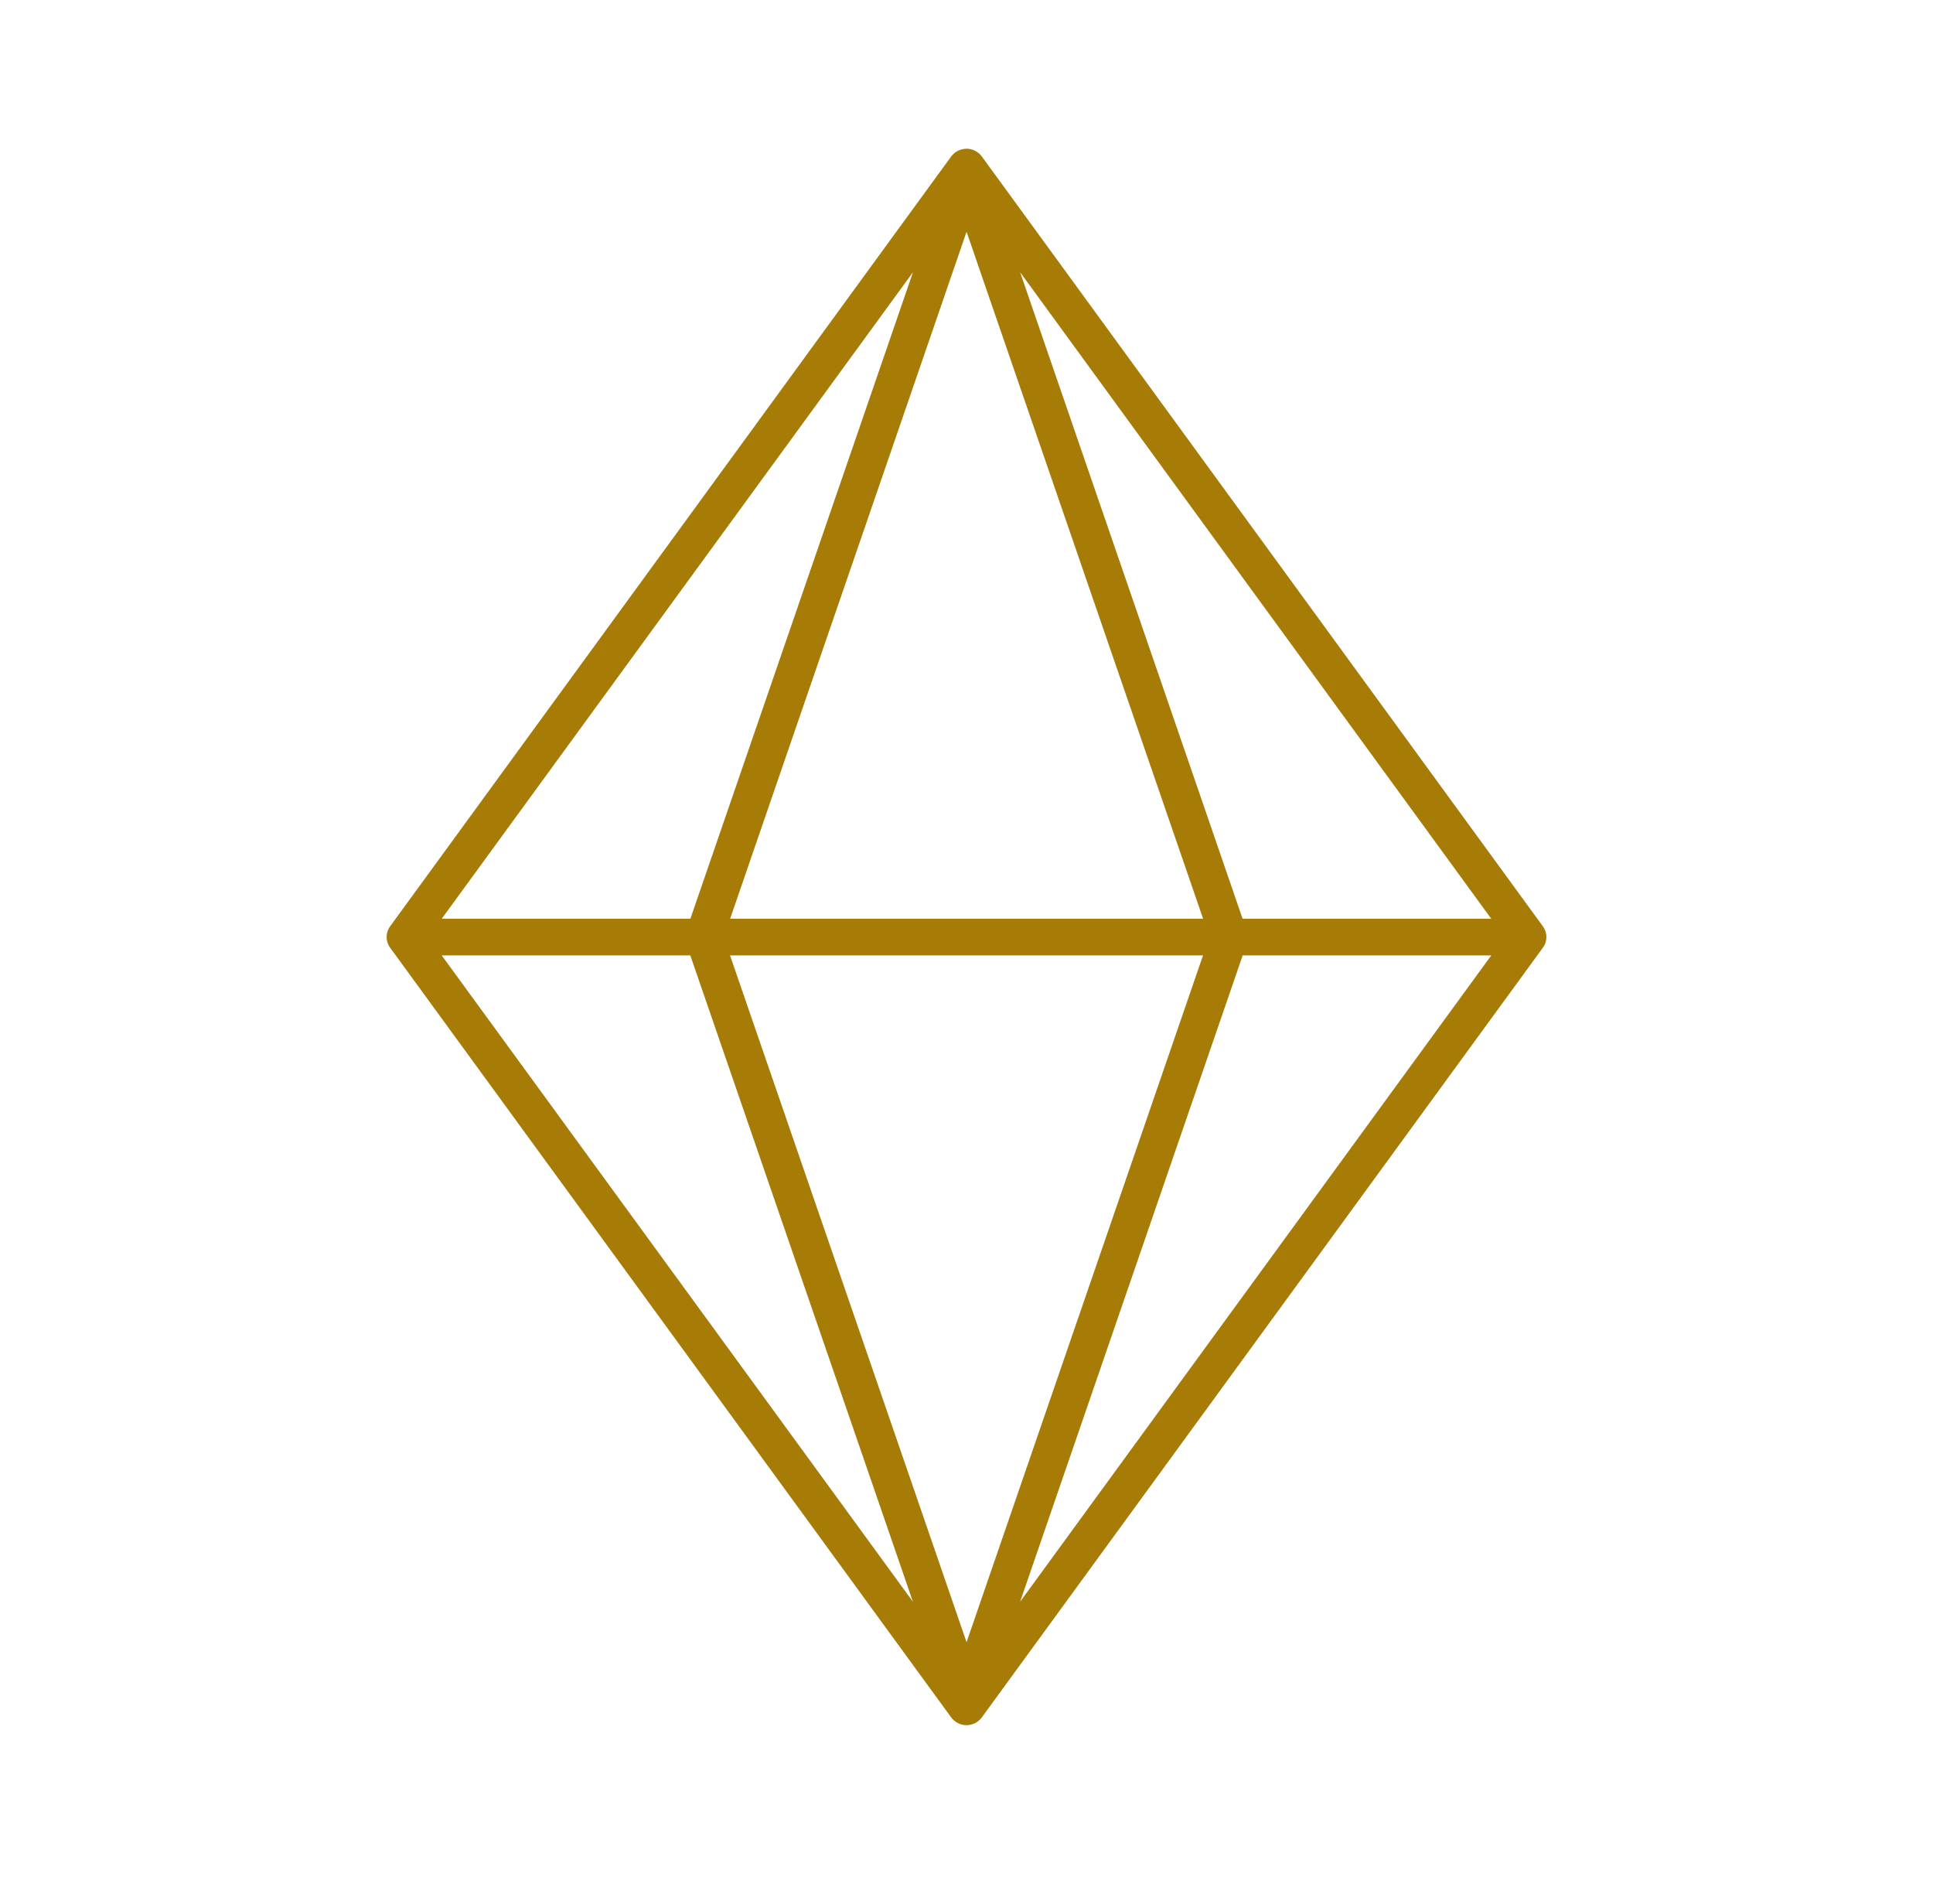
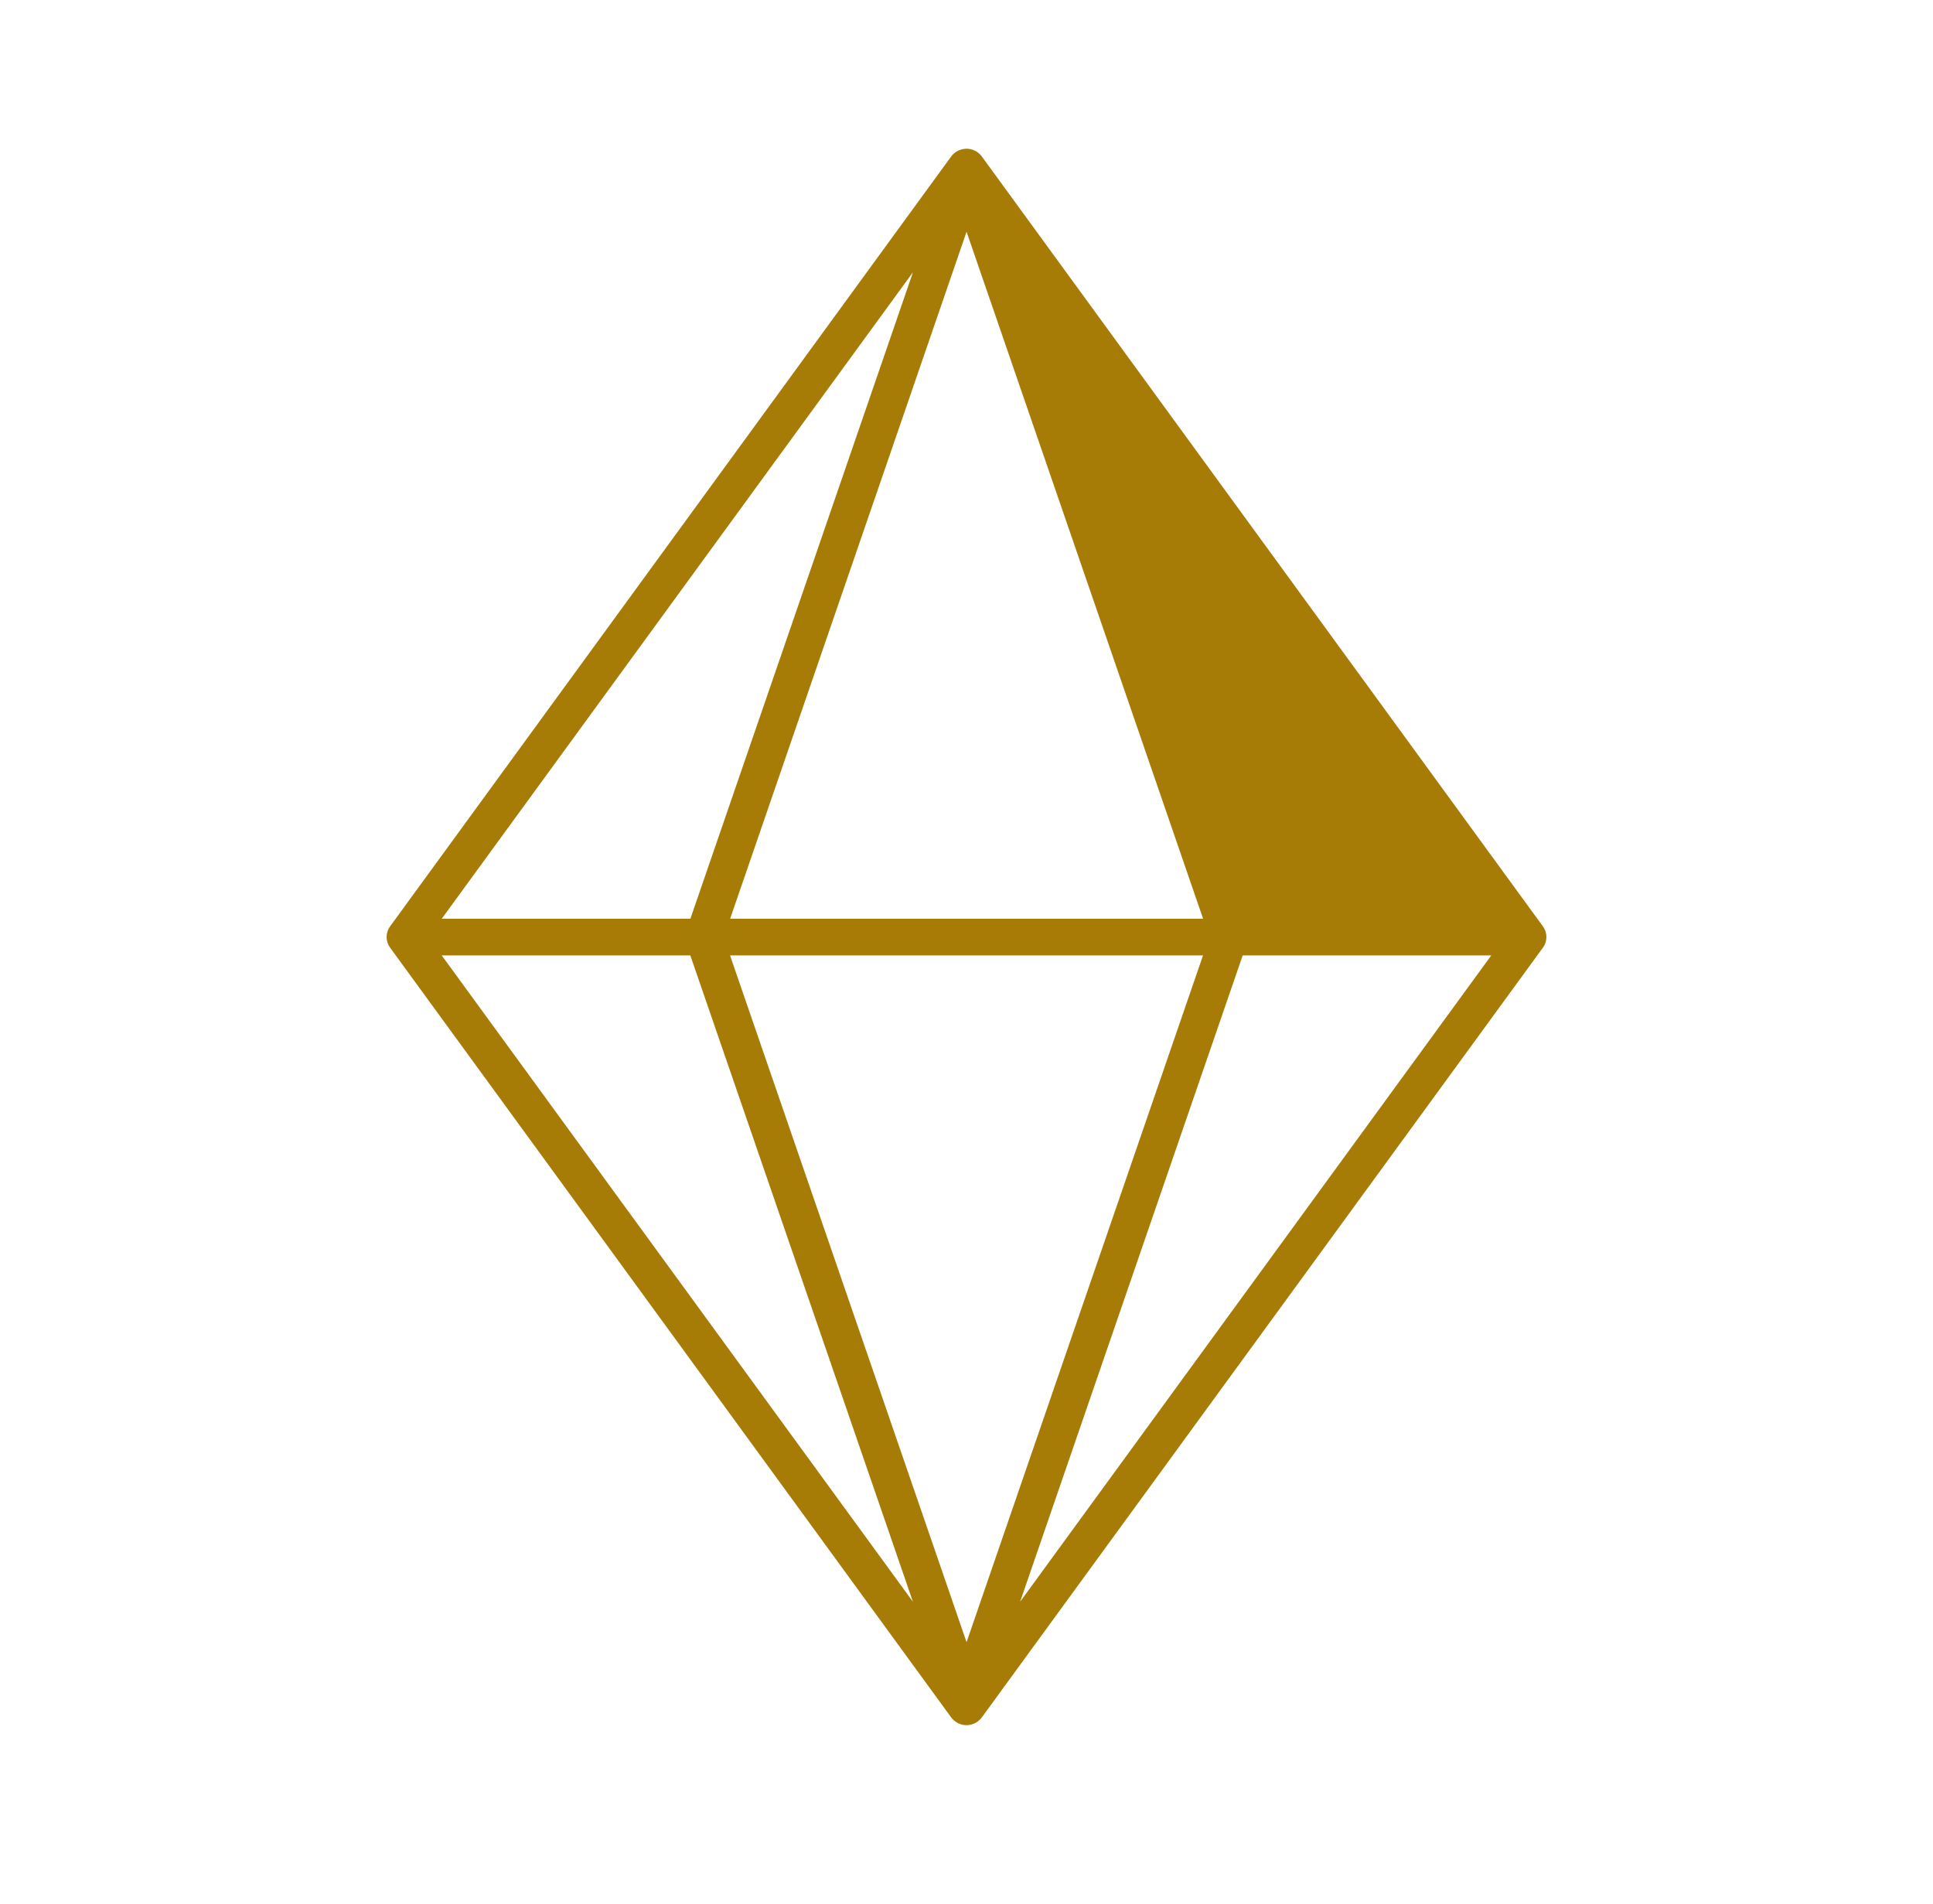
<svg xmlns="http://www.w3.org/2000/svg" width="65" height="64" viewBox="0 0 65 64" fill="none">
-   <path fill-rule="evenodd" clip-rule="evenodd" d="M32.473 5.001C32.377 5.006 32.283 5.033 32.199 5.076C32.115 5.122 32.041 5.184 31.986 5.259L13.116 31.146C13.04 31.249 13 31.377 13 31.502C13 31.63 13.042 31.755 13.116 31.858L31.986 57.74C32.046 57.819 32.122 57.887 32.211 57.93C32.3 57.976 32.401 58 32.5 58C32.601 58 32.7 57.976 32.789 57.93C32.878 57.884 32.957 57.819 33.014 57.74L51.884 31.858C51.961 31.755 52 31.627 52 31.502C52 31.374 51.958 31.249 51.884 31.146L33.014 5.259C32.952 5.175 32.87 5.107 32.774 5.062C32.68 5.016 32.574 4.994 32.468 5.001L32.473 5.001ZM32.502 7.792L40.456 30.888H24.552L32.502 7.792ZM30.7 9.152L23.215 30.888H14.854L30.7 9.152ZM34.303 9.152L50.145 30.888H41.784L34.303 9.152ZM14.854 32.121H23.213L30.698 53.85L14.854 32.121ZM24.549 32.121H40.453L32.502 55.21L24.549 32.121ZM41.787 32.121H50.146L34.303 53.85L41.787 32.121Z" fill="#A77C06" />
+   <path fill-rule="evenodd" clip-rule="evenodd" d="M32.473 5.001C32.377 5.006 32.283 5.033 32.199 5.076C32.115 5.122 32.041 5.184 31.986 5.259L13.116 31.146C13.04 31.249 13 31.377 13 31.502C13 31.63 13.042 31.755 13.116 31.858L31.986 57.74C32.046 57.819 32.122 57.887 32.211 57.93C32.3 57.976 32.401 58 32.5 58C32.601 58 32.7 57.976 32.789 57.93C32.878 57.884 32.957 57.819 33.014 57.74L51.884 31.858C51.961 31.755 52 31.627 52 31.502C52 31.374 51.958 31.249 51.884 31.146L33.014 5.259C32.952 5.175 32.87 5.107 32.774 5.062C32.68 5.016 32.574 4.994 32.468 5.001L32.473 5.001ZM32.502 7.792L40.456 30.888H24.552L32.502 7.792ZM30.7 9.152L23.215 30.888H14.854L30.7 9.152ZM34.303 9.152L50.145 30.888L34.303 9.152ZM14.854 32.121H23.213L30.698 53.85L14.854 32.121ZM24.549 32.121H40.453L32.502 55.21L24.549 32.121ZM41.787 32.121H50.146L34.303 53.85L41.787 32.121Z" fill="#A77C06" />
</svg>